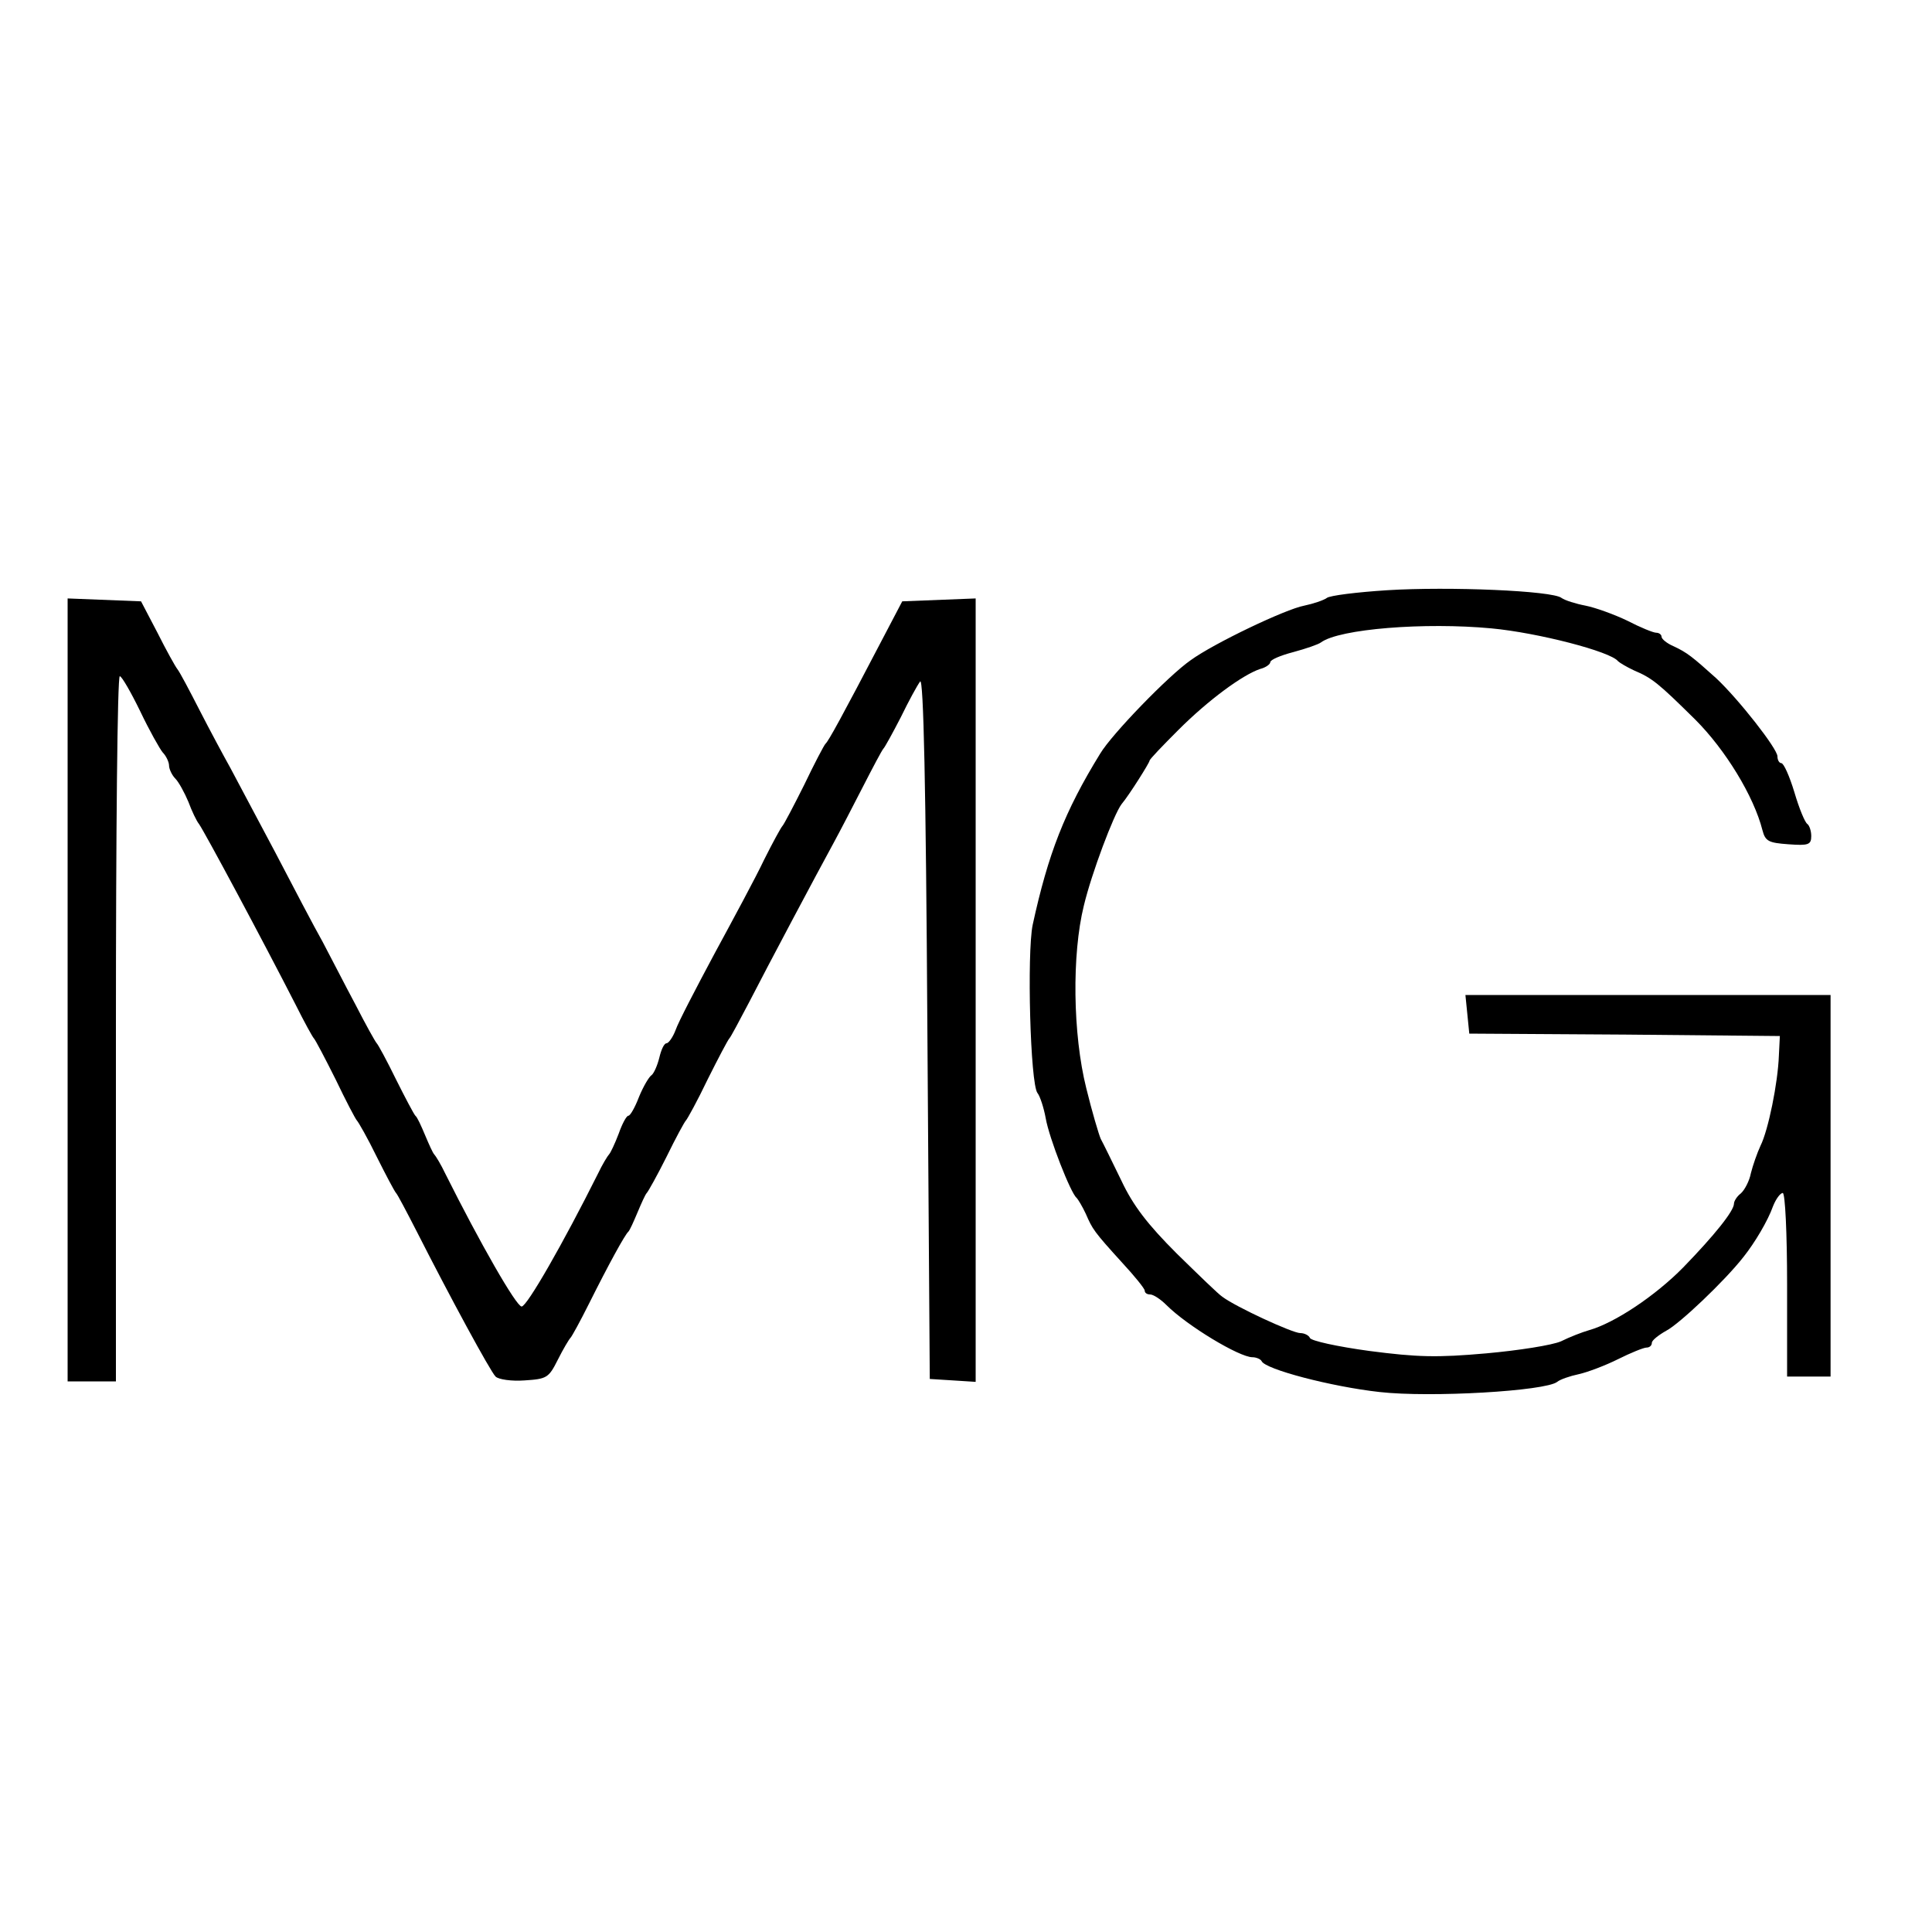
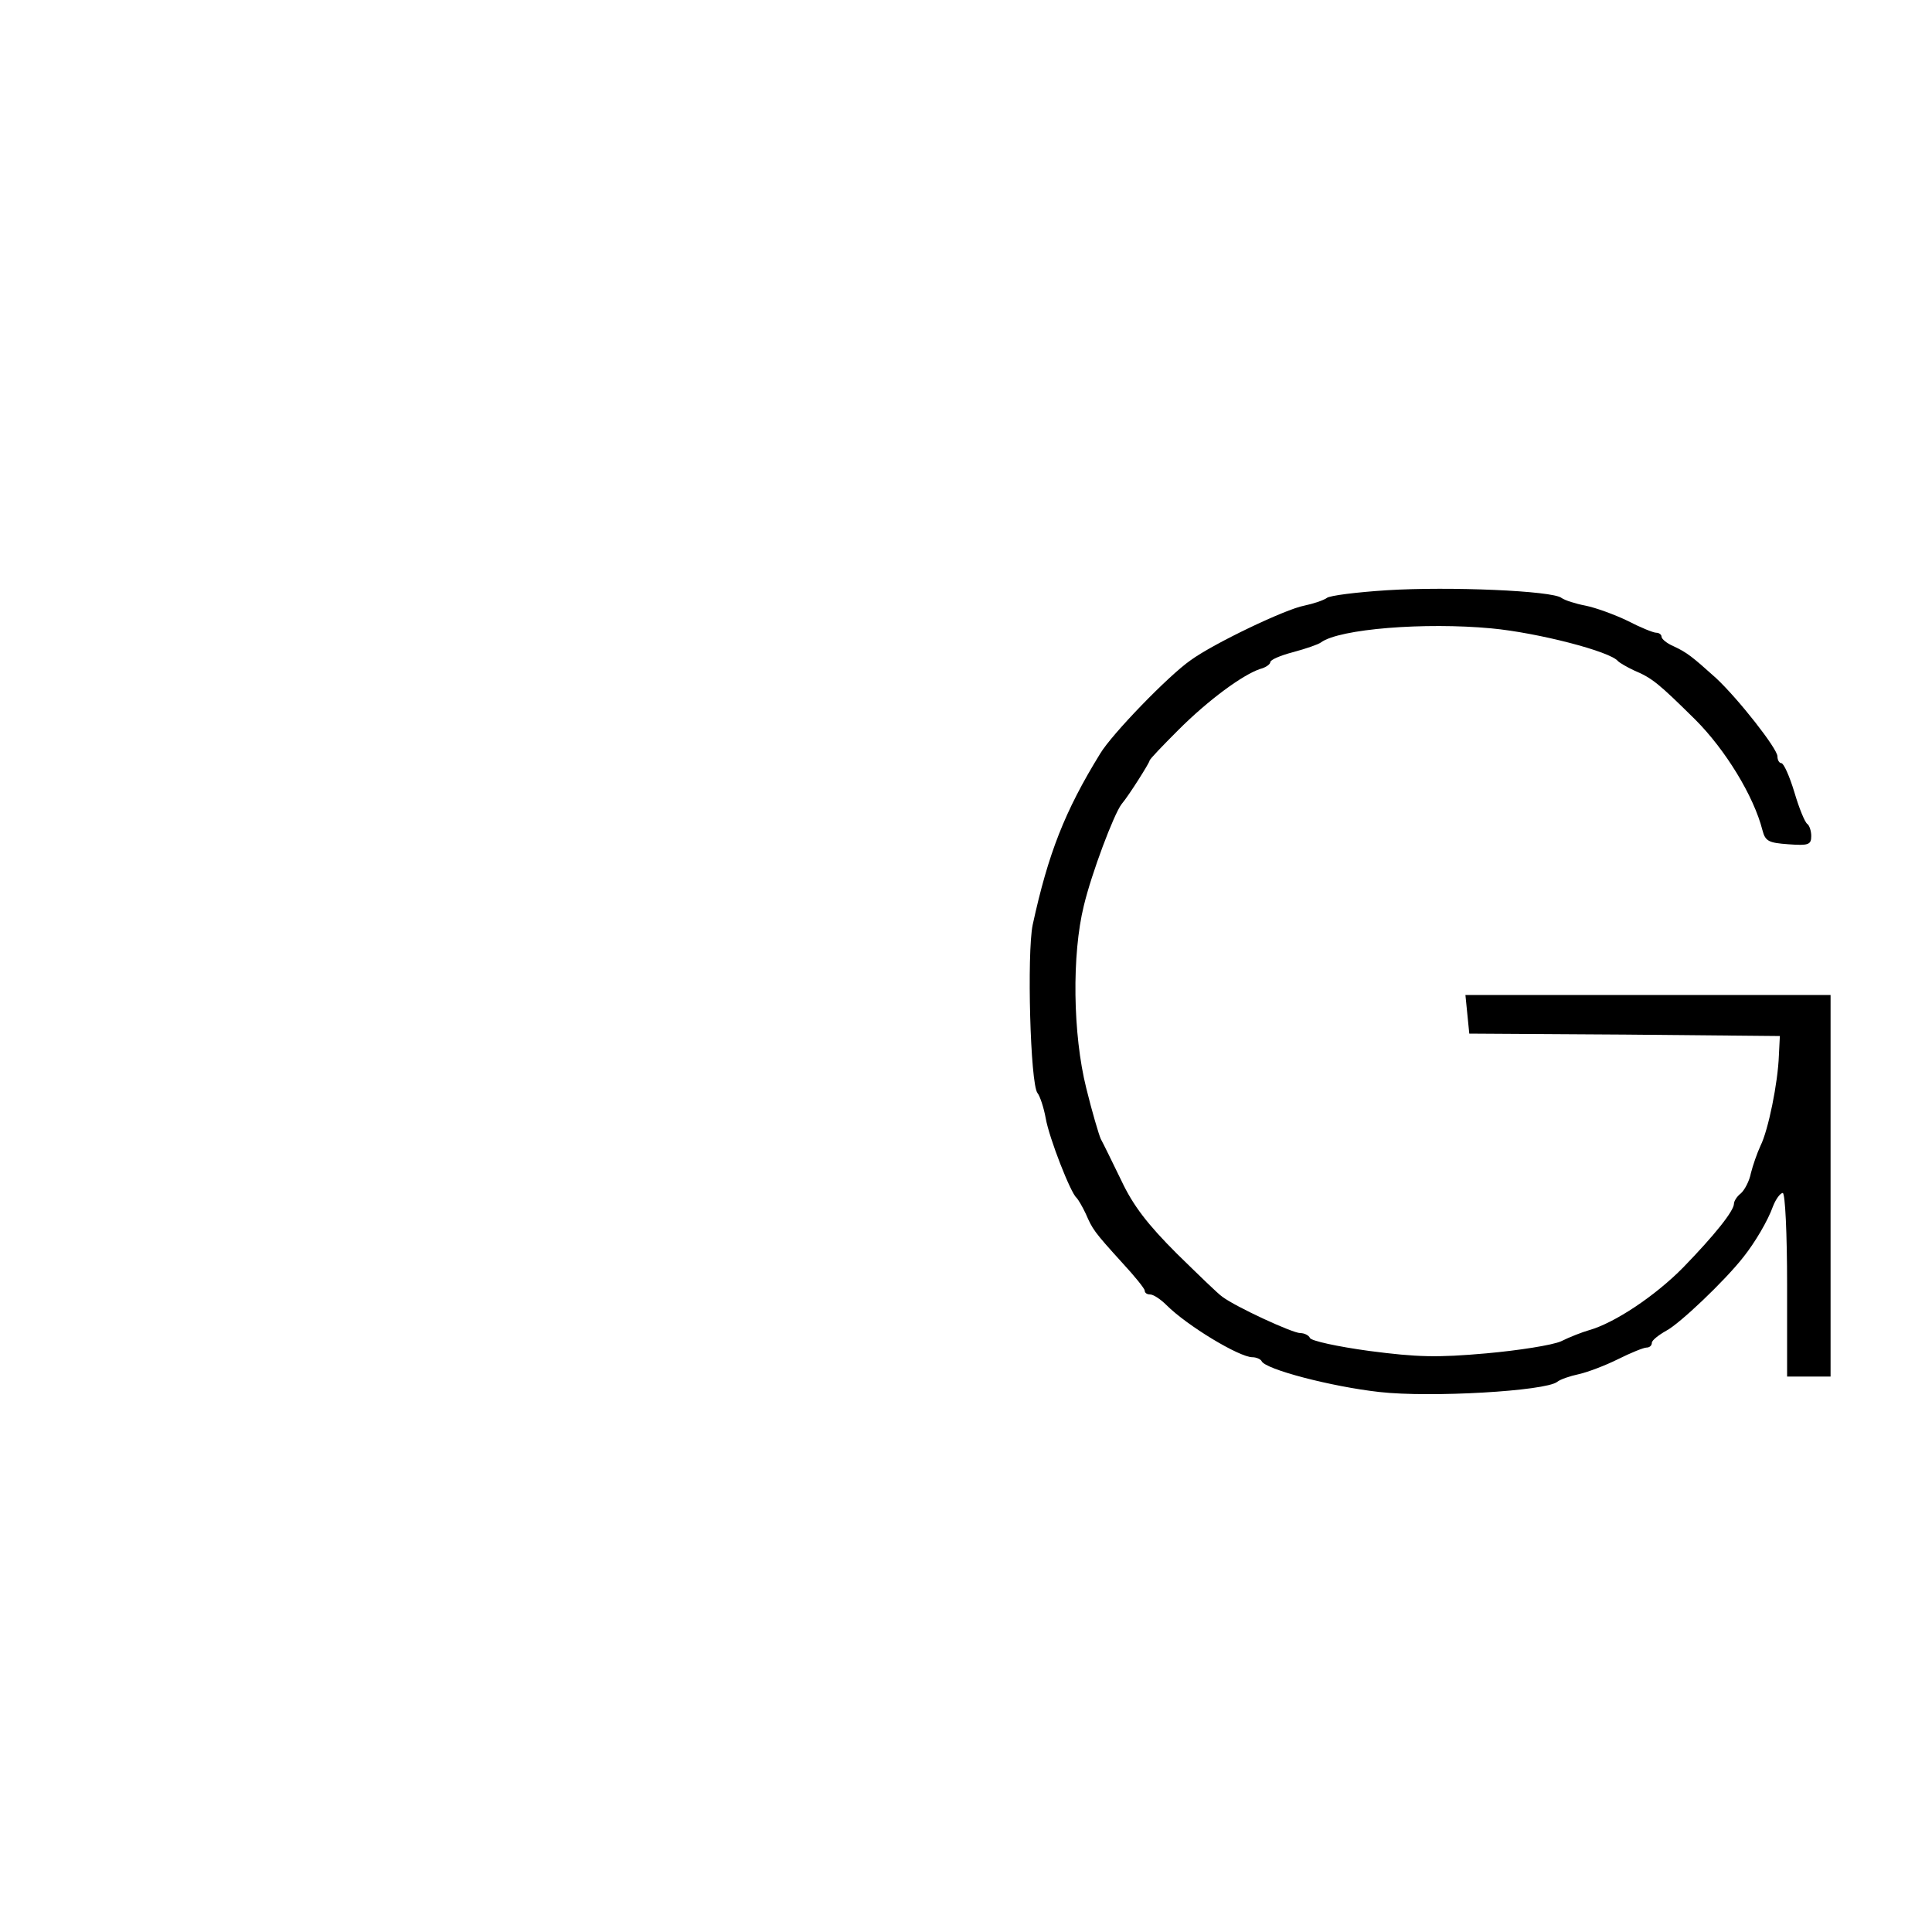
<svg xmlns="http://www.w3.org/2000/svg" version="1.0" width="400pt" height="400pt" viewBox="0 0 400 400" preserveAspectRatio="xMidYMid meet">
  <g transform="translate(0,400) scale(0.1,-0.1)" fill="#000000" stroke="none">
    <path d="M2872 2778 c-63 -4 -119 -11 -125 -16 -7 -5 -28 -12 -47 -16 -38 -7 -187 -78 -235 -113 -46 -32 -163 -153 -187 -193 -74 -120 -108 -208 -140 -355 -12 -59 -5 -329 10 -348 5 -6 13 -30 17 -52 7 -41 52 -156 64 -165 3 -3 12 -18 19 -33 14 -32 16 -36 76 -102 25 -27 46 -53 46 -57 0 -5 5 -8 11 -8 7 0 22 -10 34 -22 43 -43 151 -108 178 -108 8 0 17 -4 19 -8 7 -17 145 -53 244 -64 106 -12 344 2 368 21 6 5 26 12 45 16 18 4 55 18 81 31 26 13 53 24 59 24 6 0 11 4 11 10 0 5 14 16 30 25 27 14 121 103 160 153 23 29 50 74 61 105 6 15 15 27 20 27 5 0 9 -84 9 -190 l0 -190 45 0 45 0 0 395 0 395 -378 0 -378 0 4 -40 4 -40 322 -2 321 -3 -2 -40 c-2 -57 -22 -155 -38 -187 -7 -15 -16 -41 -20 -57 -3 -16 -13 -35 -21 -42 -8 -6 -14 -16 -14 -21 0 -15 -40 -65 -105 -132 -58 -59 -142 -115 -195 -130 -14 -4 -40 -14 -58 -23 -18 -8 -88 -19 -155 -25 -102 -9 -142 -8 -242 5 -66 9 -121 21 -123 27 -2 5 -11 10 -20 10 -16 0 -133 54 -161 75 -8 5 -50 46 -95 90 -60 60 -90 99 -114 150 -19 39 -38 78 -43 87 -4 9 -18 56 -30 105 -28 112 -30 277 -5 378 16 67 62 189 78 210 16 19 58 86 58 90 0 3 27 31 60 64 62 62 133 114 169 126 12 3 21 10 21 14 0 5 21 14 48 21 26 7 52 16 57 20 38 28 215 42 353 29 96 -9 247 -48 262 -68 3 -3 18 -12 33 -19 38 -16 51 -27 127 -102 62 -62 121 -158 139 -229 6 -23 13 -26 54 -29 41 -3 47 -1 47 17 0 11 -4 22 -8 25 -5 3 -17 32 -27 66 -10 33 -22 60 -27 60 -4 0 -8 6 -8 14 0 16 -81 119 -127 162 -49 44 -60 53 -88 66 -14 6 -25 15 -25 20 0 4 -5 8 -11 8 -6 0 -33 11 -60 25 -27 13 -66 27 -86 31 -21 4 -43 11 -50 16 -18 15 -233 24 -361 16z" />
-     <path d="M140 1950 l0 -810 50 0 50 0 0 730 c0 402 3 730 8 730 4 0 23 -33 42 -72 19 -40 41 -79 47 -86 7 -7 13 -20 13 -27 0 -7 6 -20 13 -27 7 -7 19 -29 27 -48 7 -19 17 -40 22 -46 12 -17 132 -241 200 -374 18 -36 35 -67 38 -70 3 -3 23 -41 45 -85 21 -44 41 -82 44 -85 3 -3 22 -36 41 -75 19 -38 37 -72 40 -75 3 -3 22 -39 43 -80 68 -134 152 -289 163 -300 6 -6 33 -10 60 -8 46 3 50 5 69 43 11 22 23 42 26 45 3 3 20 34 38 70 42 84 75 144 82 150 3 3 11 21 19 40 8 19 16 37 19 40 3 3 22 37 41 75 19 39 37 72 40 75 3 3 24 41 45 85 22 44 42 82 45 85 3 3 21 37 41 75 39 76 140 266 175 330 12 22 39 74 60 115 21 41 40 77 43 80 3 3 19 32 36 65 16 33 34 66 40 74 7 10 12 -218 15 -715 l5 -729 48 -3 47 -3 0 811 0 811 -76 -3 -76 -3 -43 -82 c-82 -157 -110 -208 -116 -213 -3 -3 -23 -41 -44 -85 -22 -44 -42 -82 -45 -85 -3 -3 -20 -34 -38 -70 -17 -36 -64 -123 -103 -195 -38 -71 -75 -142 -80 -157 -6 -16 -15 -28 -19 -28 -5 0 -11 -13 -15 -30 -4 -16 -11 -32 -16 -36 -5 -3 -17 -23 -26 -45 -8 -21 -18 -39 -22 -39 -4 0 -13 -17 -20 -37 -8 -21 -17 -40 -20 -43 -3 -3 -14 -21 -23 -40 -72 -144 -147 -275 -158 -275 -11 0 -86 131 -158 275 -9 19 -20 37 -23 40 -3 3 -11 21 -19 40 -8 19 -16 37 -20 40 -3 3 -21 37 -40 75 -19 39 -37 72 -40 75 -3 3 -23 39 -44 80 -22 41 -52 100 -68 130 -17 30 -61 114 -98 185 -38 72 -80 150 -93 175 -14 25 -43 79 -64 120 -21 41 -41 79 -46 85 -4 5 -23 39 -41 75 l-34 65 -76 3 -76 3 0 -811z" />
  </g>
</svg>